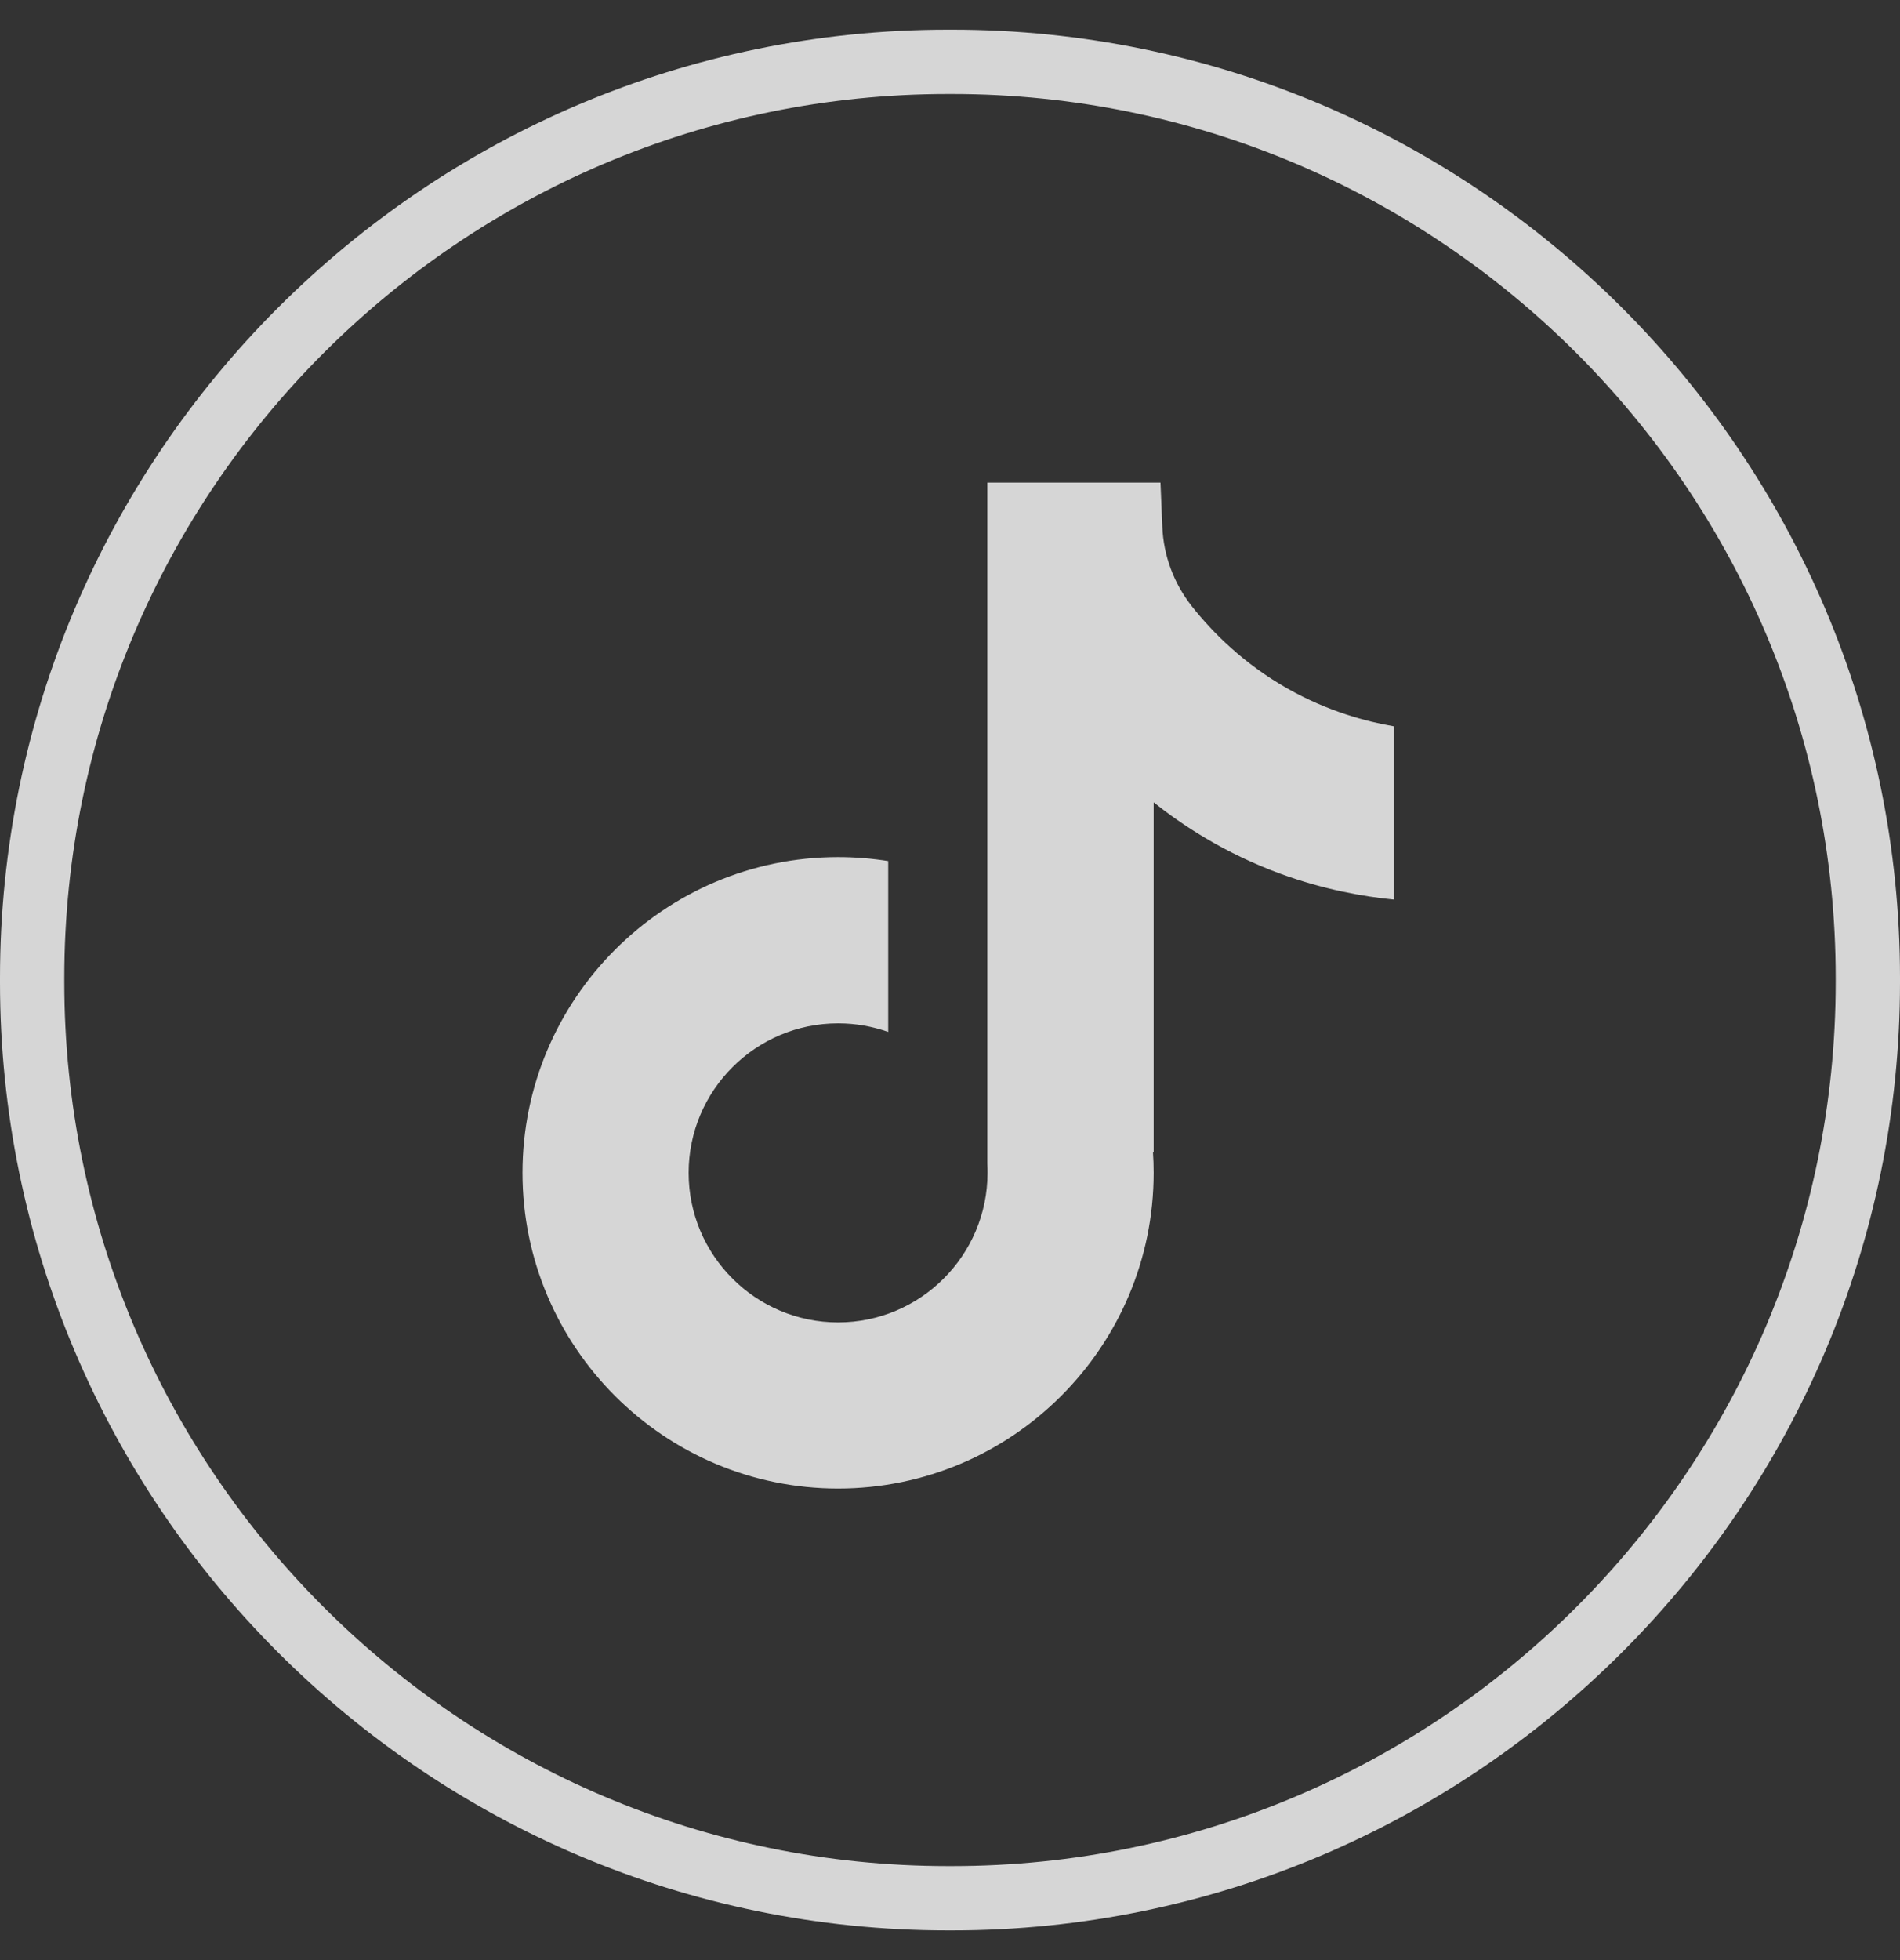
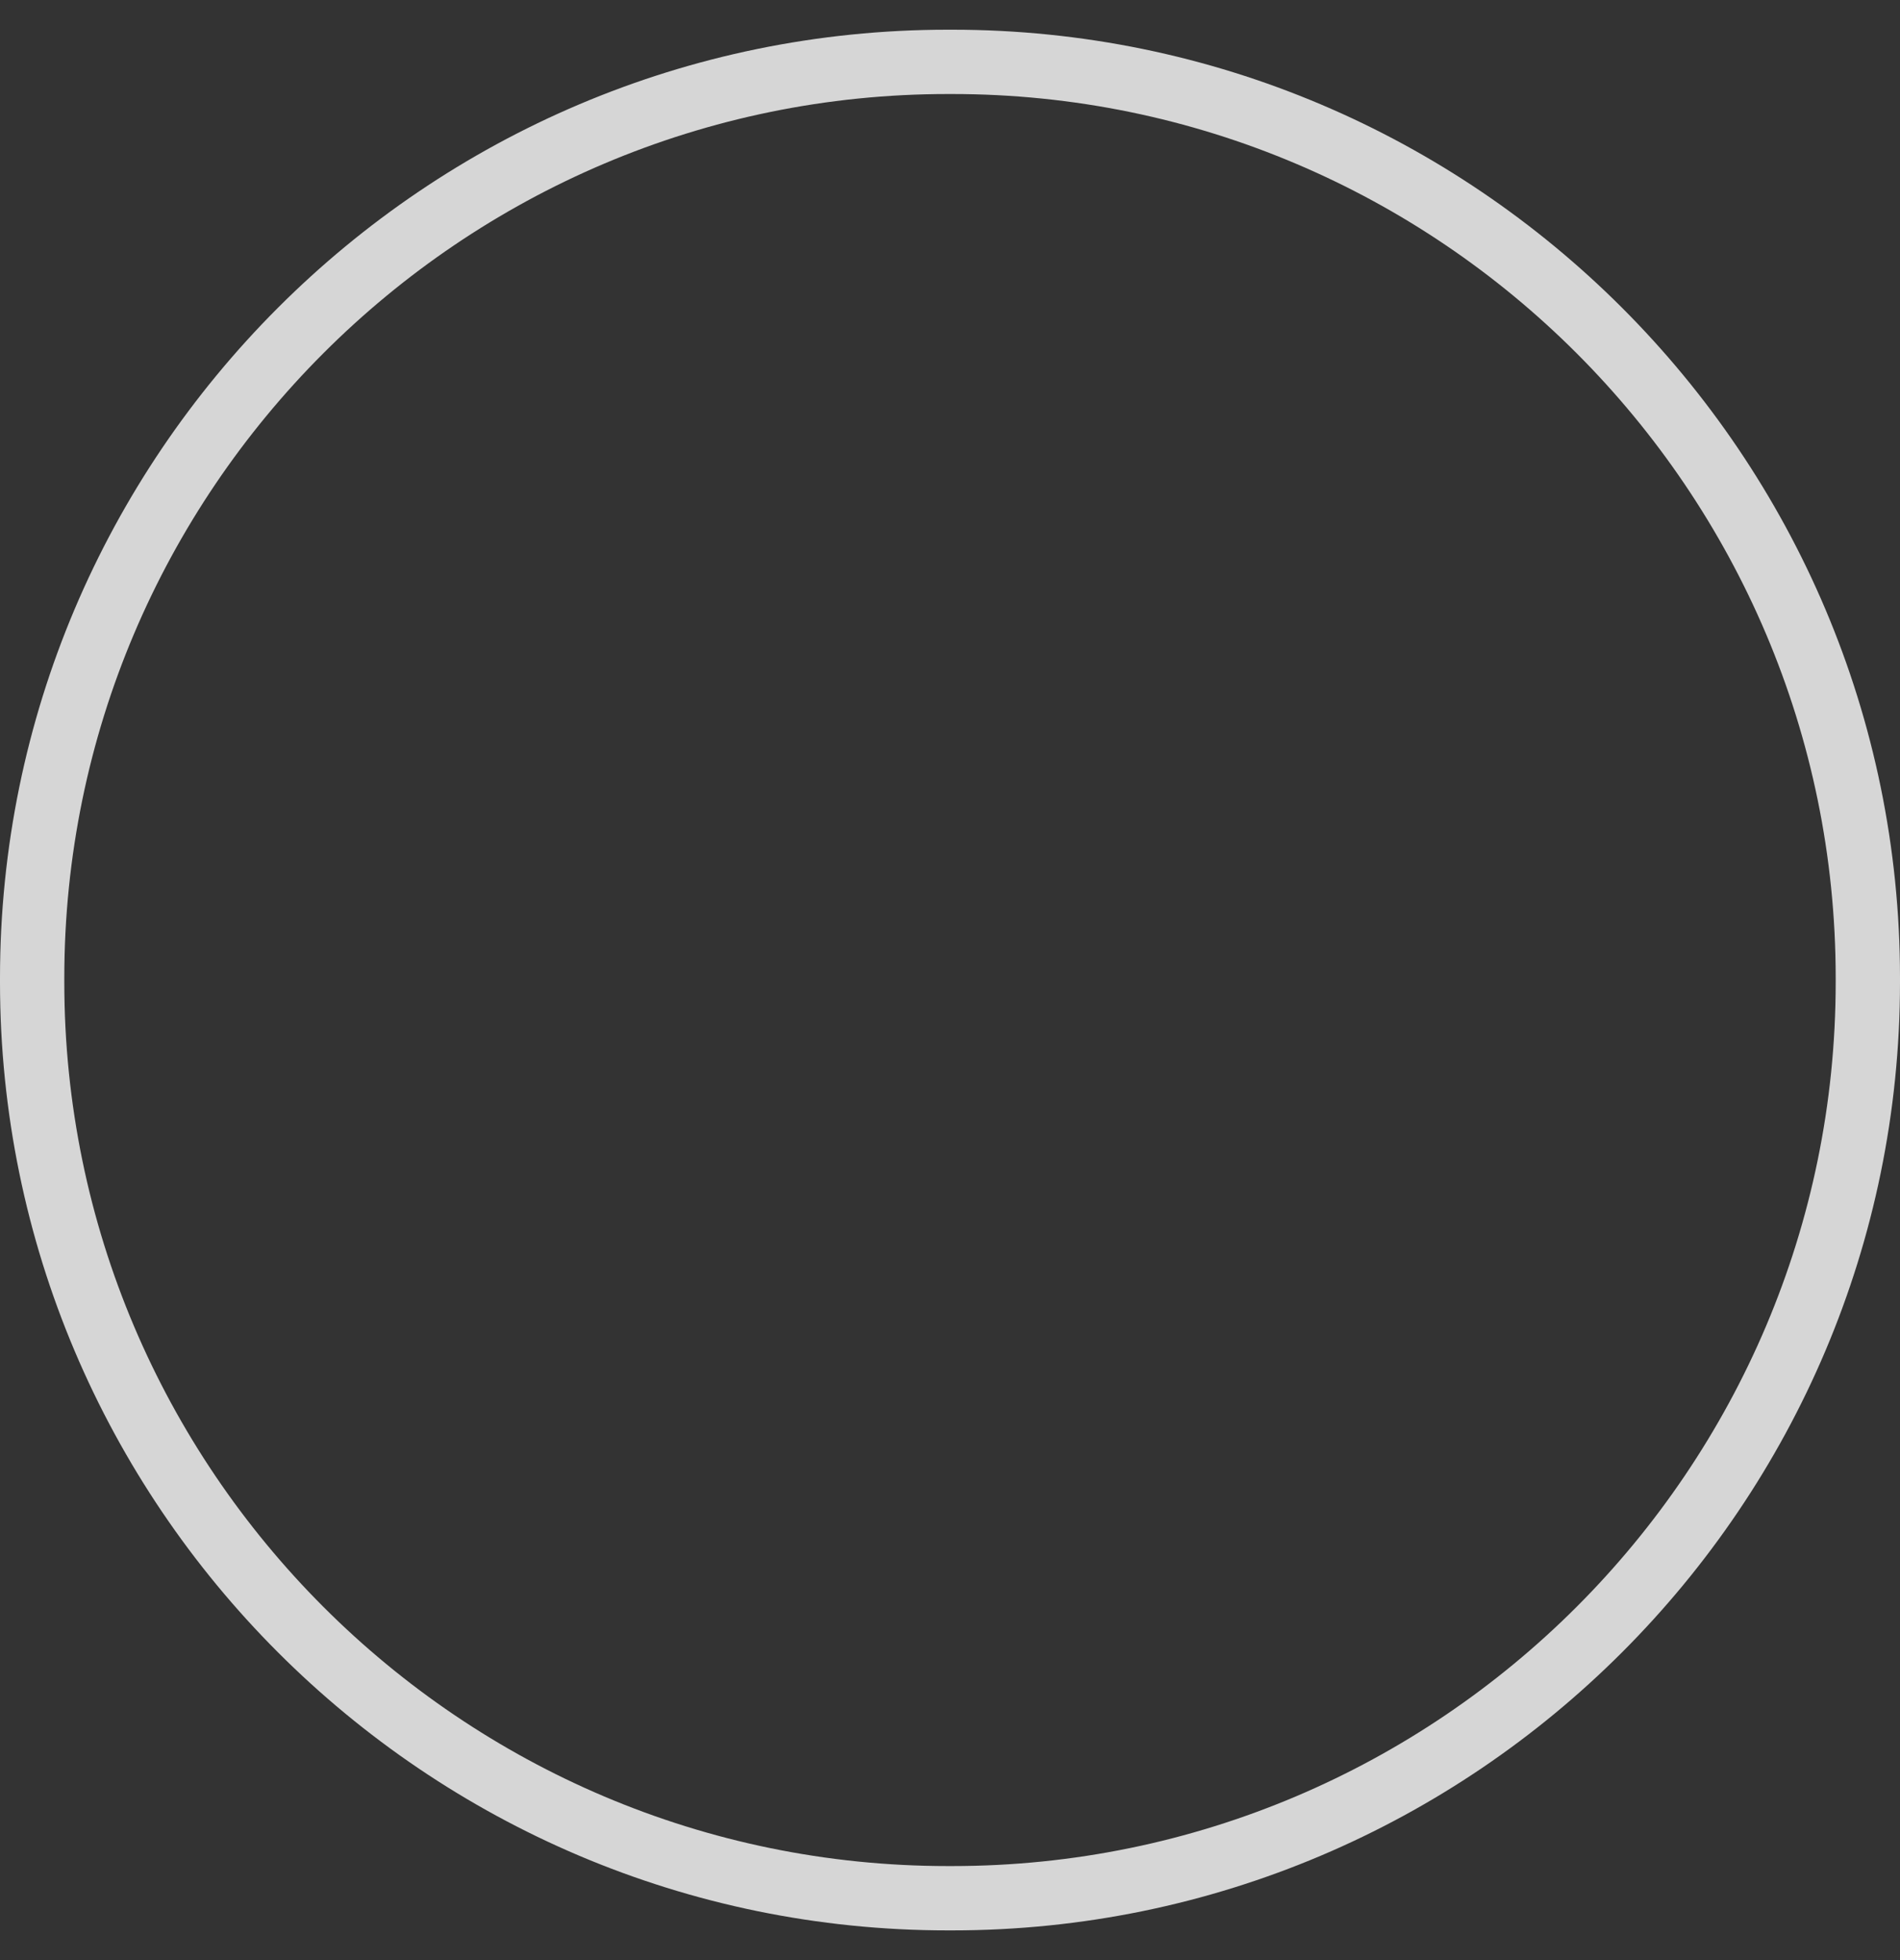
<svg xmlns="http://www.w3.org/2000/svg" width="32" height="33" viewBox="0 0 32 33" fill="none">
  <rect x="0" y="0" width="32" height="33" fill="#333333" stroke="none" />
  <path d="M16.035 32.5H15.965C7.162 32.5 0 25.338 0 16.535V16.465C0 7.662 7.162 0.5 15.965 0.5H16.035C24.838 0.5 32 7.662 32 16.465V16.535C32 25.338 24.838 32.5 16.035 32.5ZM15.965 1.583C7.759 1.583 1.083 8.259 1.083 16.465V16.535C1.083 24.741 7.759 31.417 15.965 31.417H16.035C24.241 31.417 30.917 24.741 30.917 16.535V16.465C30.917 8.259 24.241 1.583 16.035 1.583H15.965Z" fill="white" fill-opacity="0.8" />
-   <path d="M23.474 12.226V15.145C22.963 15.095 22.3 14.979 21.567 14.711C20.61 14.36 19.897 13.88 19.43 13.508V19.408L19.418 19.39C19.426 19.507 19.43 19.626 19.43 19.746C19.43 22.676 17.046 25.061 14.115 25.061C11.184 25.061 8.8 22.676 8.8 19.746C8.8 16.816 11.184 14.43 14.115 14.43C14.402 14.43 14.684 14.453 14.959 14.497V17.374C14.694 17.28 14.411 17.229 14.115 17.229C12.727 17.229 11.598 18.358 11.598 19.746C11.598 21.135 12.727 22.264 14.115 22.264C15.502 22.264 16.632 21.134 16.632 19.746C16.632 19.694 16.631 19.642 16.628 19.59V8.125H19.545C19.556 8.372 19.565 8.621 19.576 8.868C19.596 9.354 19.769 9.821 20.071 10.204C20.425 10.653 20.949 11.175 21.683 11.592C22.371 11.981 23.016 12.149 23.474 12.228V12.226Z" fill="white" fill-opacity="0.8" />
</svg>